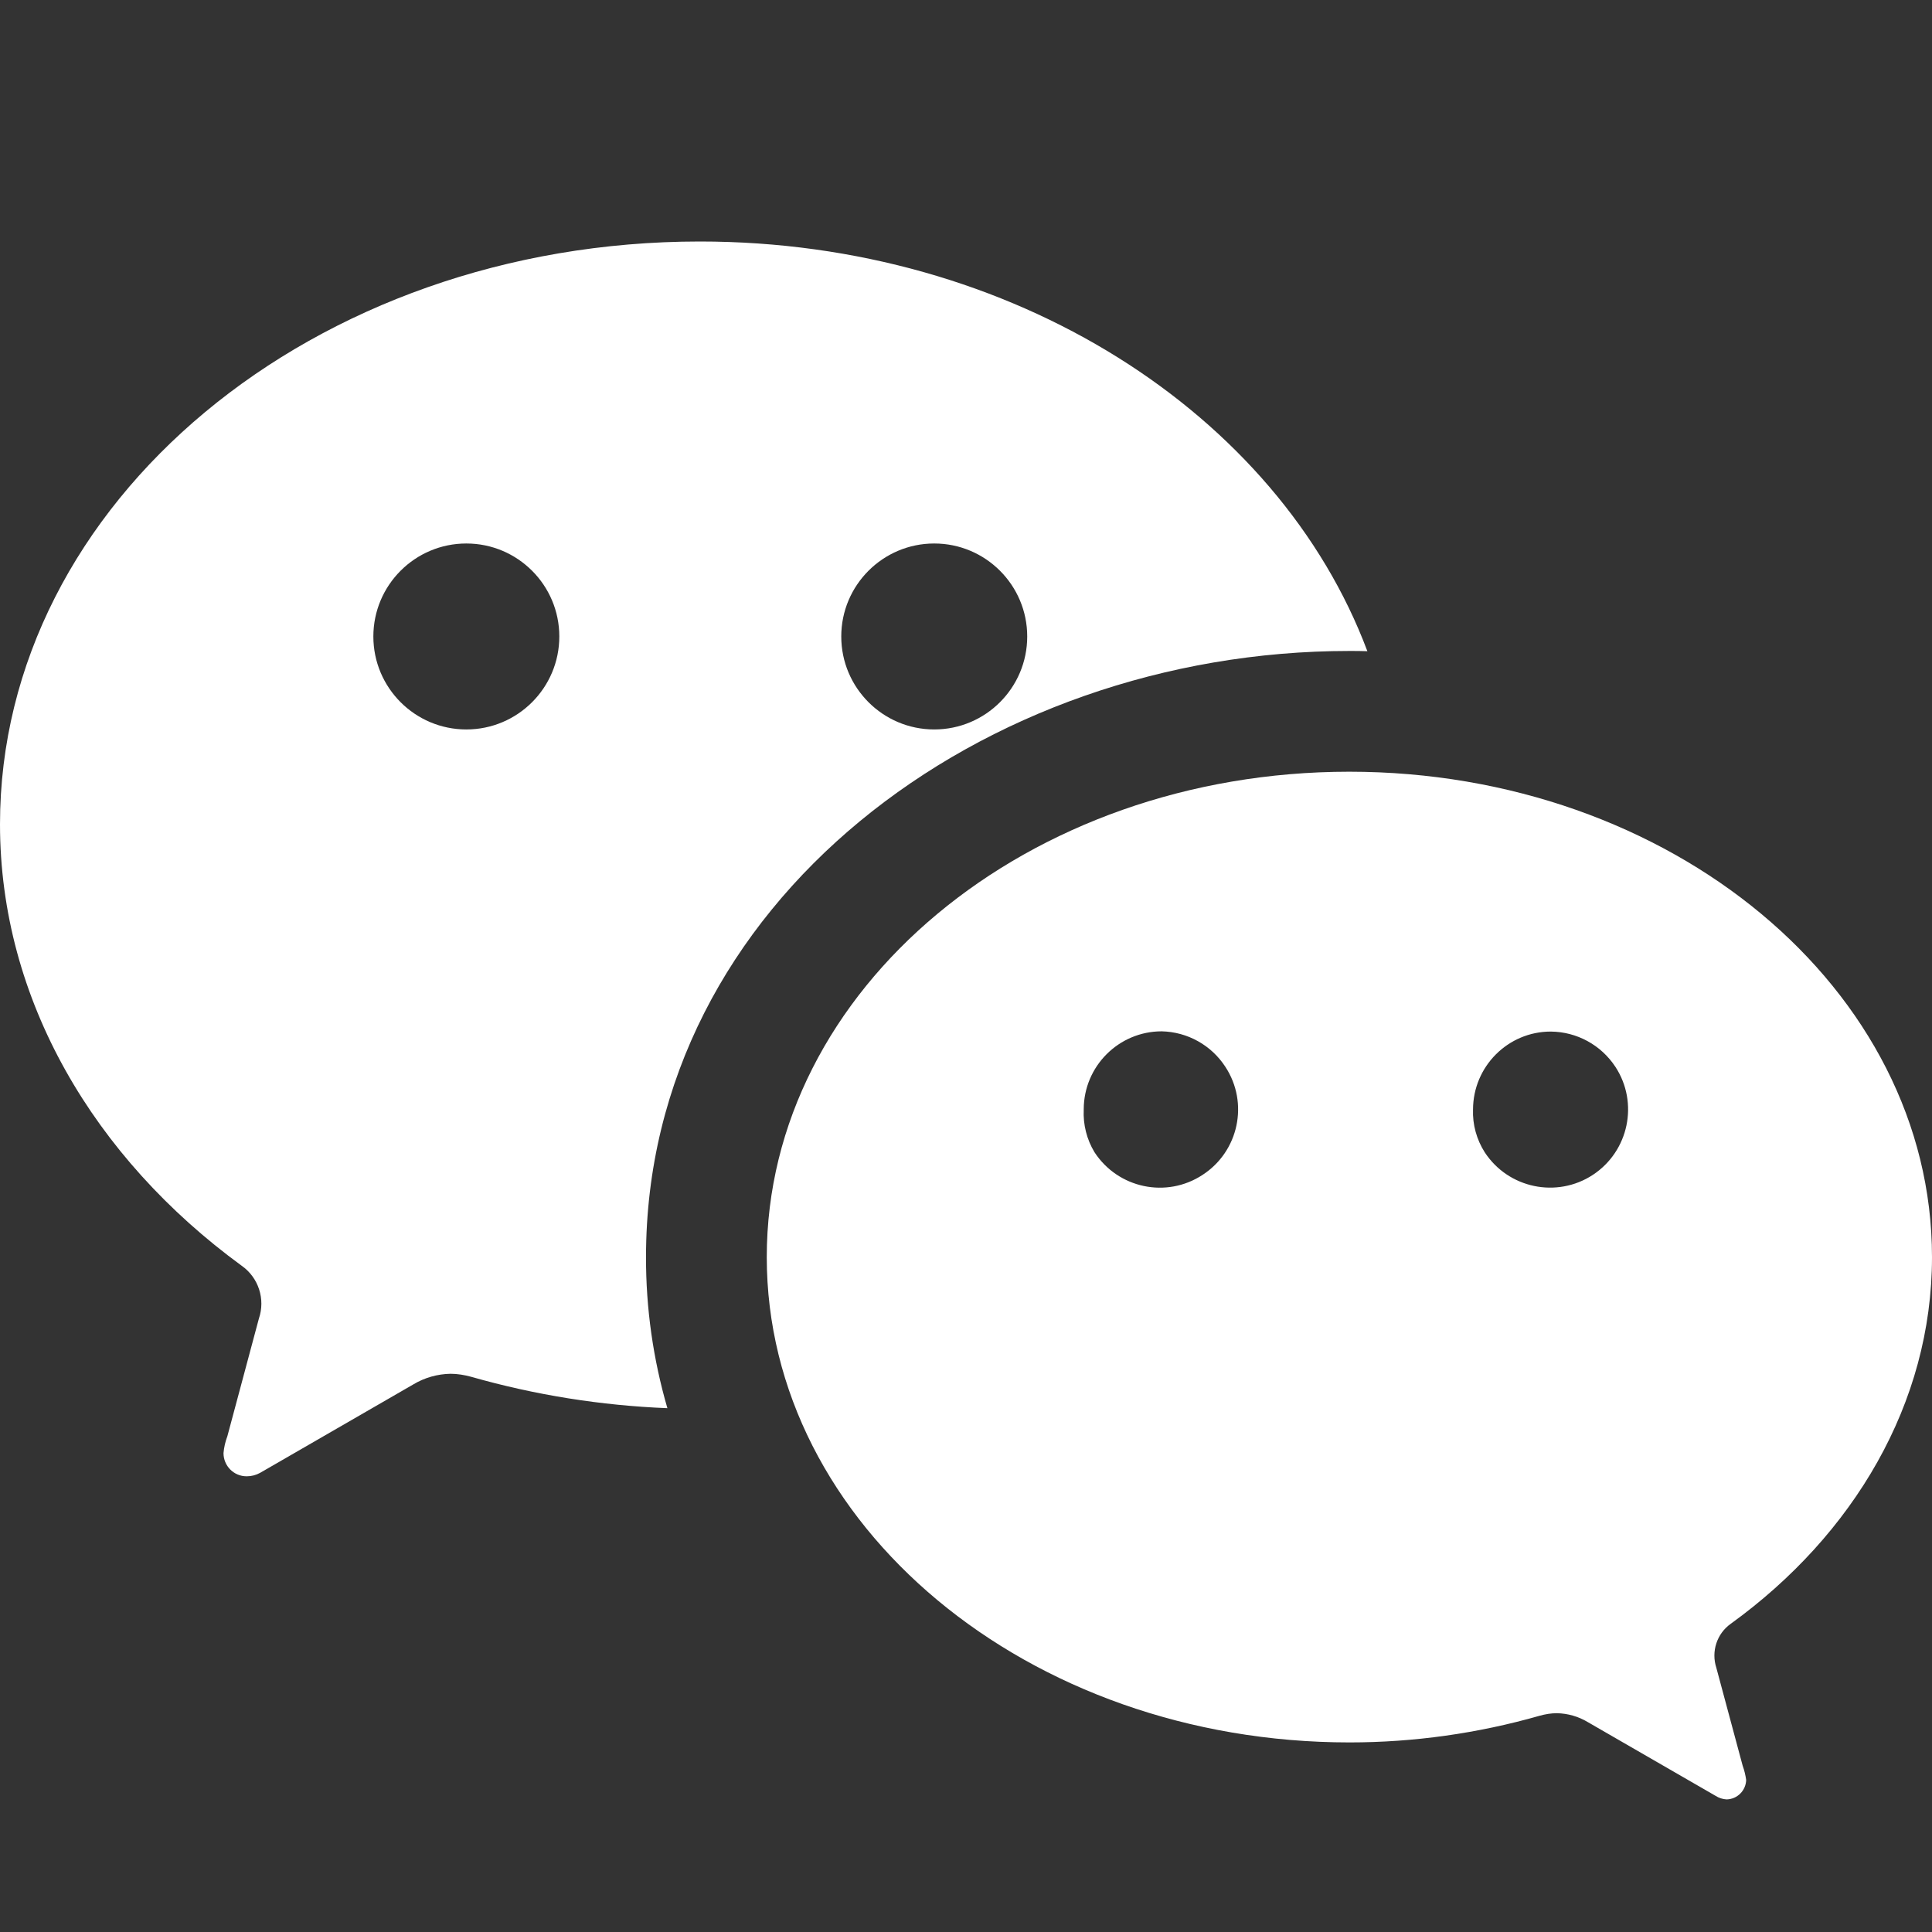
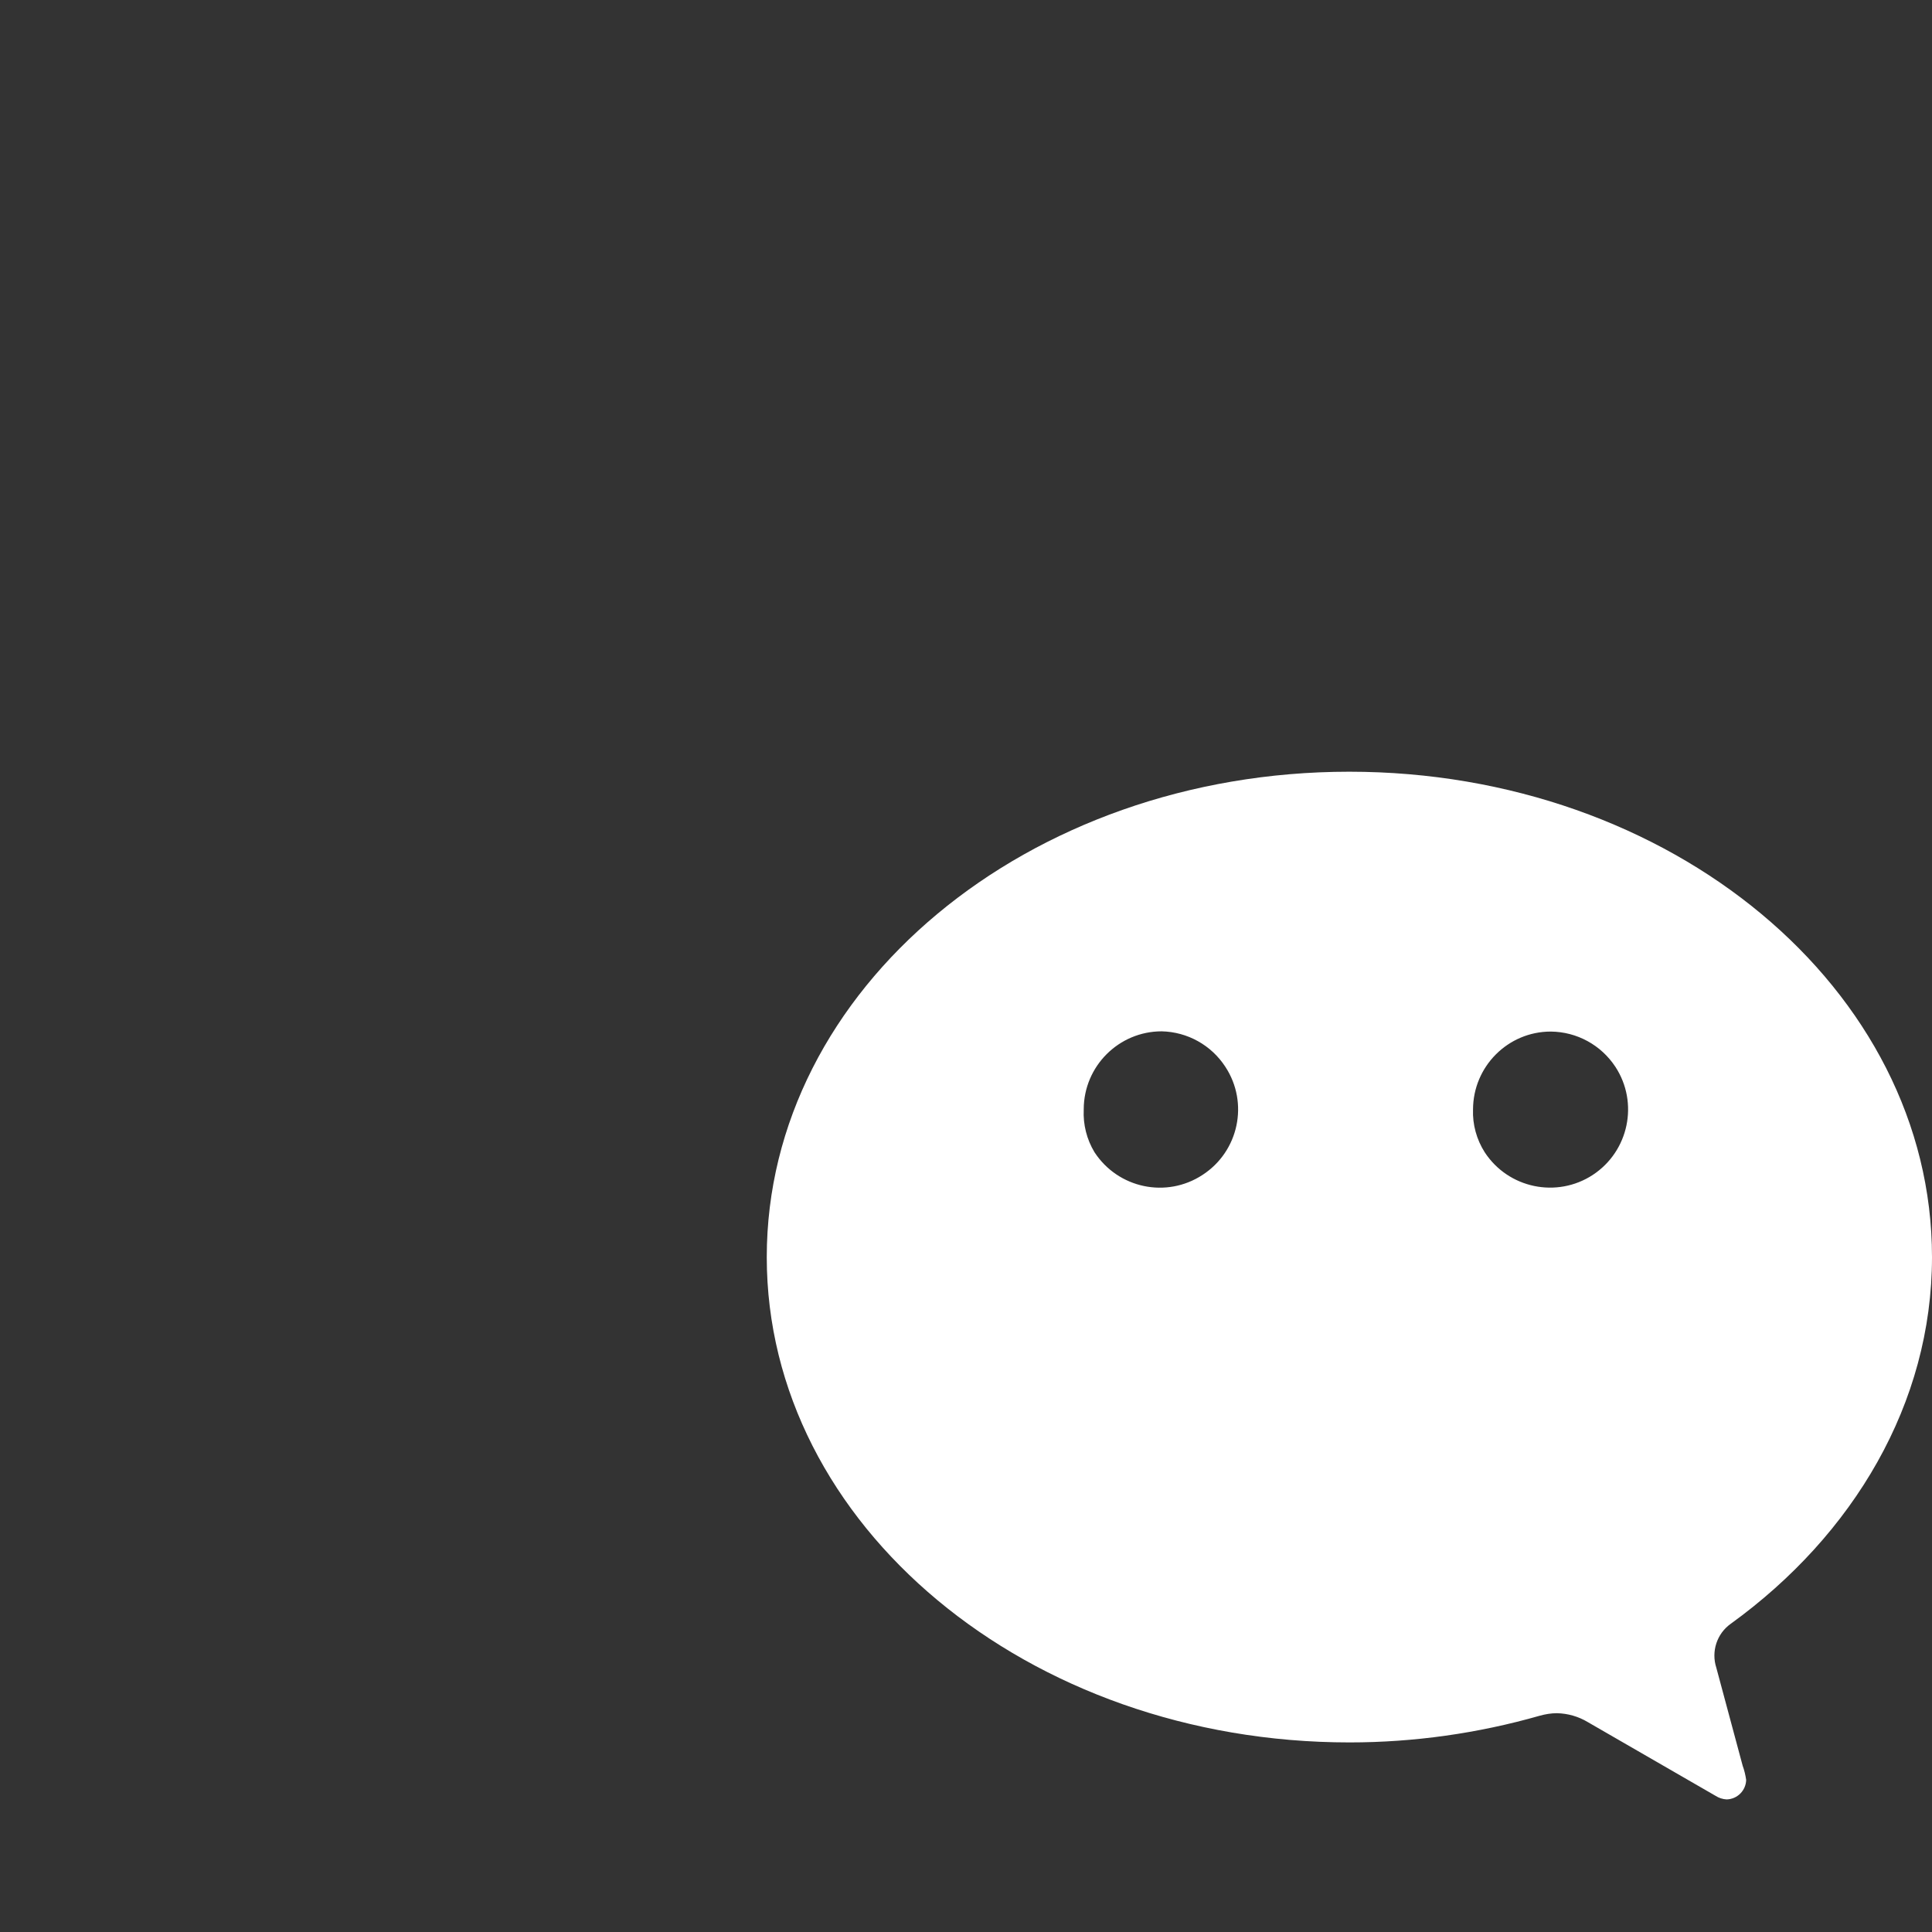
<svg xmlns="http://www.w3.org/2000/svg" version="1.1" id="图层_1" x="0px" y="0px" width="16px" height="16px" viewBox="0 0 16 16" enable-background="new 0 0 16 16" xml:space="preserve">
  <rect x="0" y="0" width="16" height="16" fill="#333333" stroke="none" />
  <path fill="#FFFFFF" d="M11.176,14.43c-2.664,0-4.826-1.801-4.826-4.019c0-2.22,2.159-4.02,4.824-4.02S16,8.191,16,10.411  c0,1.21-0.65,2.301-1.666,3.036c-0.116,0.082-0.164,0.23-0.12,0.365l0.218,0.811c0.014,0.038,0.023,0.077,0.029,0.117  c-0.002,0.088-0.073,0.16-0.162,0.162c-0.033-0.002-0.064-0.012-0.092-0.03l-1.057-0.61c-0.078-0.047-0.166-0.072-0.256-0.074  c-0.049,0-0.096,0.008-0.143,0.021C12.24,14.355,11.709,14.43,11.176,14.43z M9.064,9.542C9.26,9.842,9.66,9.926,9.959,9.73  c0.3-0.195,0.385-0.596,0.189-0.895c-0.117-0.18-0.314-0.289-0.527-0.294C9.265,8.541,8.976,8.83,8.975,9.186  c0,0.002,0,0.002,0,0.004C8.969,9.313,9,9.436,9.064,9.542L9.064,9.542z M12.296,9.543c0.196,0.299,0.597,0.382,0.895,0.187  c0.298-0.196,0.382-0.597,0.187-0.895c-0.119-0.181-0.319-0.29-0.535-0.292c-0.355,0-0.643,0.289-0.644,0.645  C12.194,9.313,12.229,9.438,12.296,9.543z" />
-   <path fill="#FFFFFF" d="M0,6.826c0,1.455,0.781,2.765,2.001,3.656c0.14,0.098,0.198,0.277,0.143,0.438l-0.161,0.601l-0.1,0.373  c-0.017,0.045-0.028,0.092-0.032,0.14c0,0.106,0.085,0.192,0.191,0.192c0,0,0.001,0,0.002,0c0.039,0,0.077-0.01,0.111-0.029  l1.268-0.732c0.093-0.056,0.2-0.086,0.308-0.088c0.058,0,0.116,0.01,0.171,0.025c0.529,0.151,1.075,0.238,1.625,0.26  c-0.118-0.406-0.178-0.828-0.177-1.251c0-2.936,2.785-5.02,5.824-5.02c0.051,0,0.1,0,0.15,0.002C10.587,3.429,8.392,2,5.796,2  C2.596,2,0,4.16,0,6.826z M4.632,5.271c0,0.425-0.345,0.77-0.77,0.77s-0.77-0.345-0.77-0.77s0.345-0.77,0.77-0.77  S4.632,4.846,4.632,5.271L4.632,5.271z M8.507,5.271c0,0.425-0.345,0.77-0.77,0.77s-0.77-0.345-0.77-0.77s0.345-0.77,0.77-0.77  S8.507,4.846,8.507,5.271L8.507,5.271z" />
</svg>